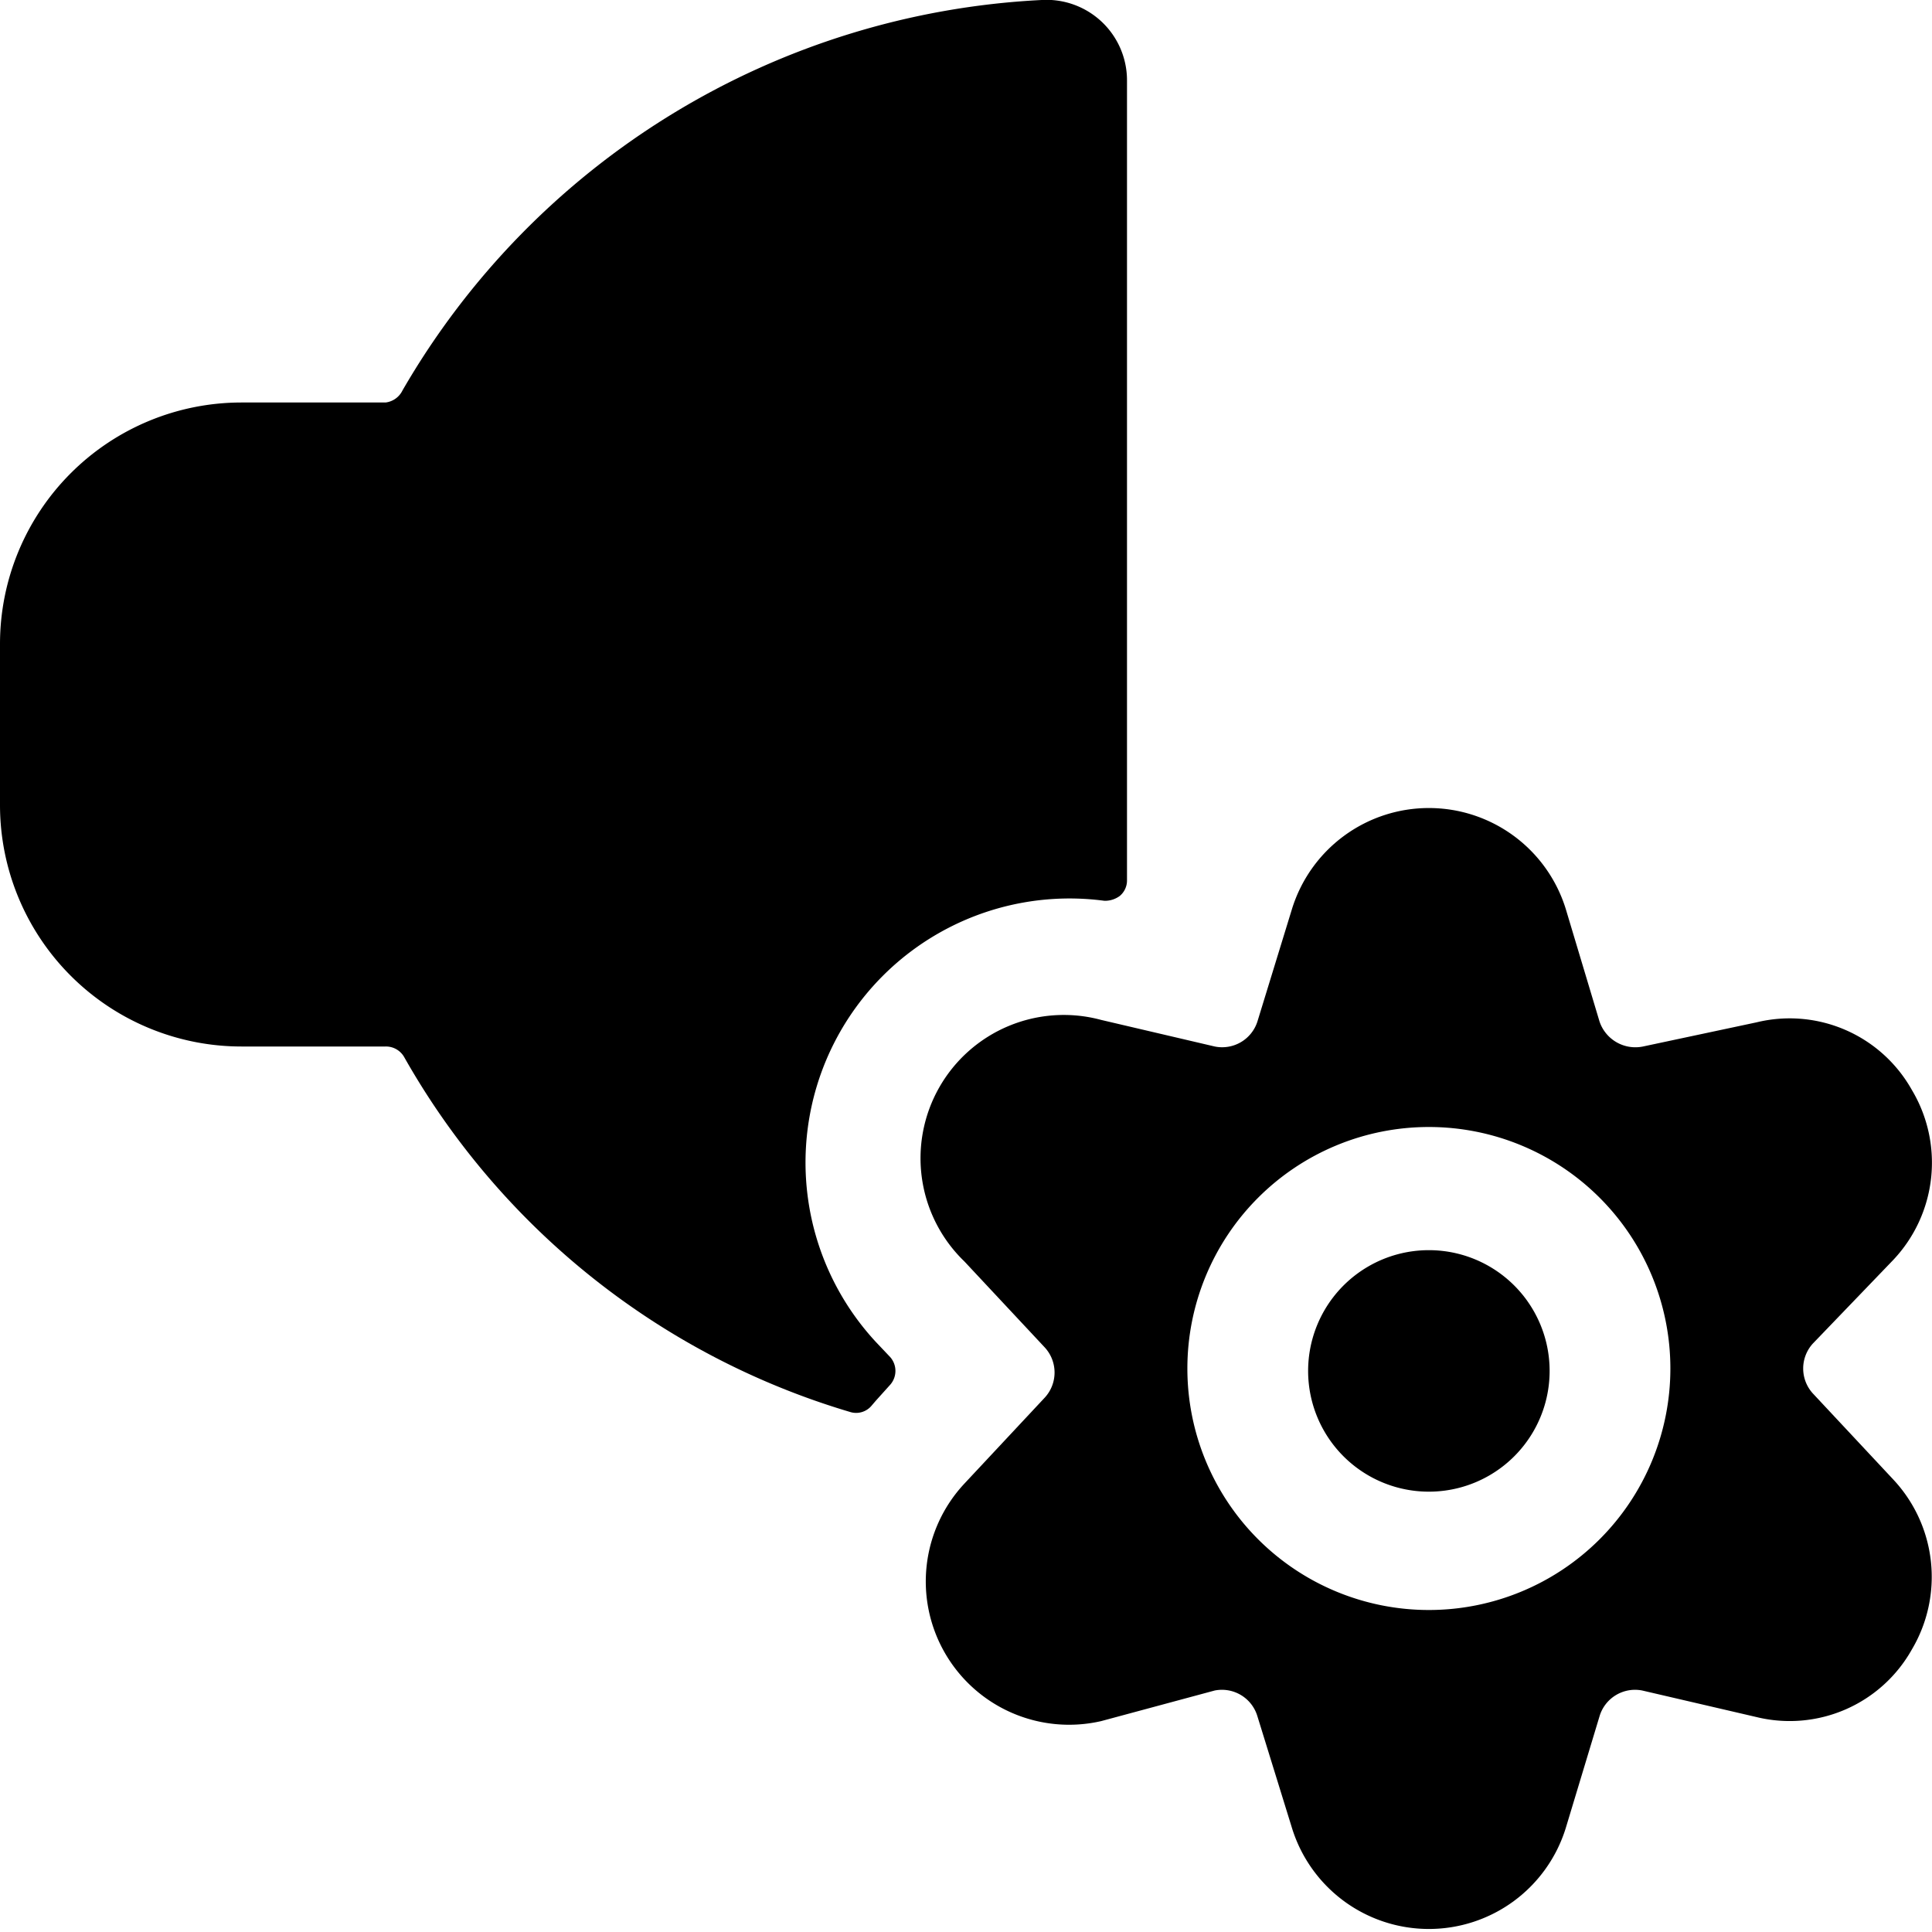
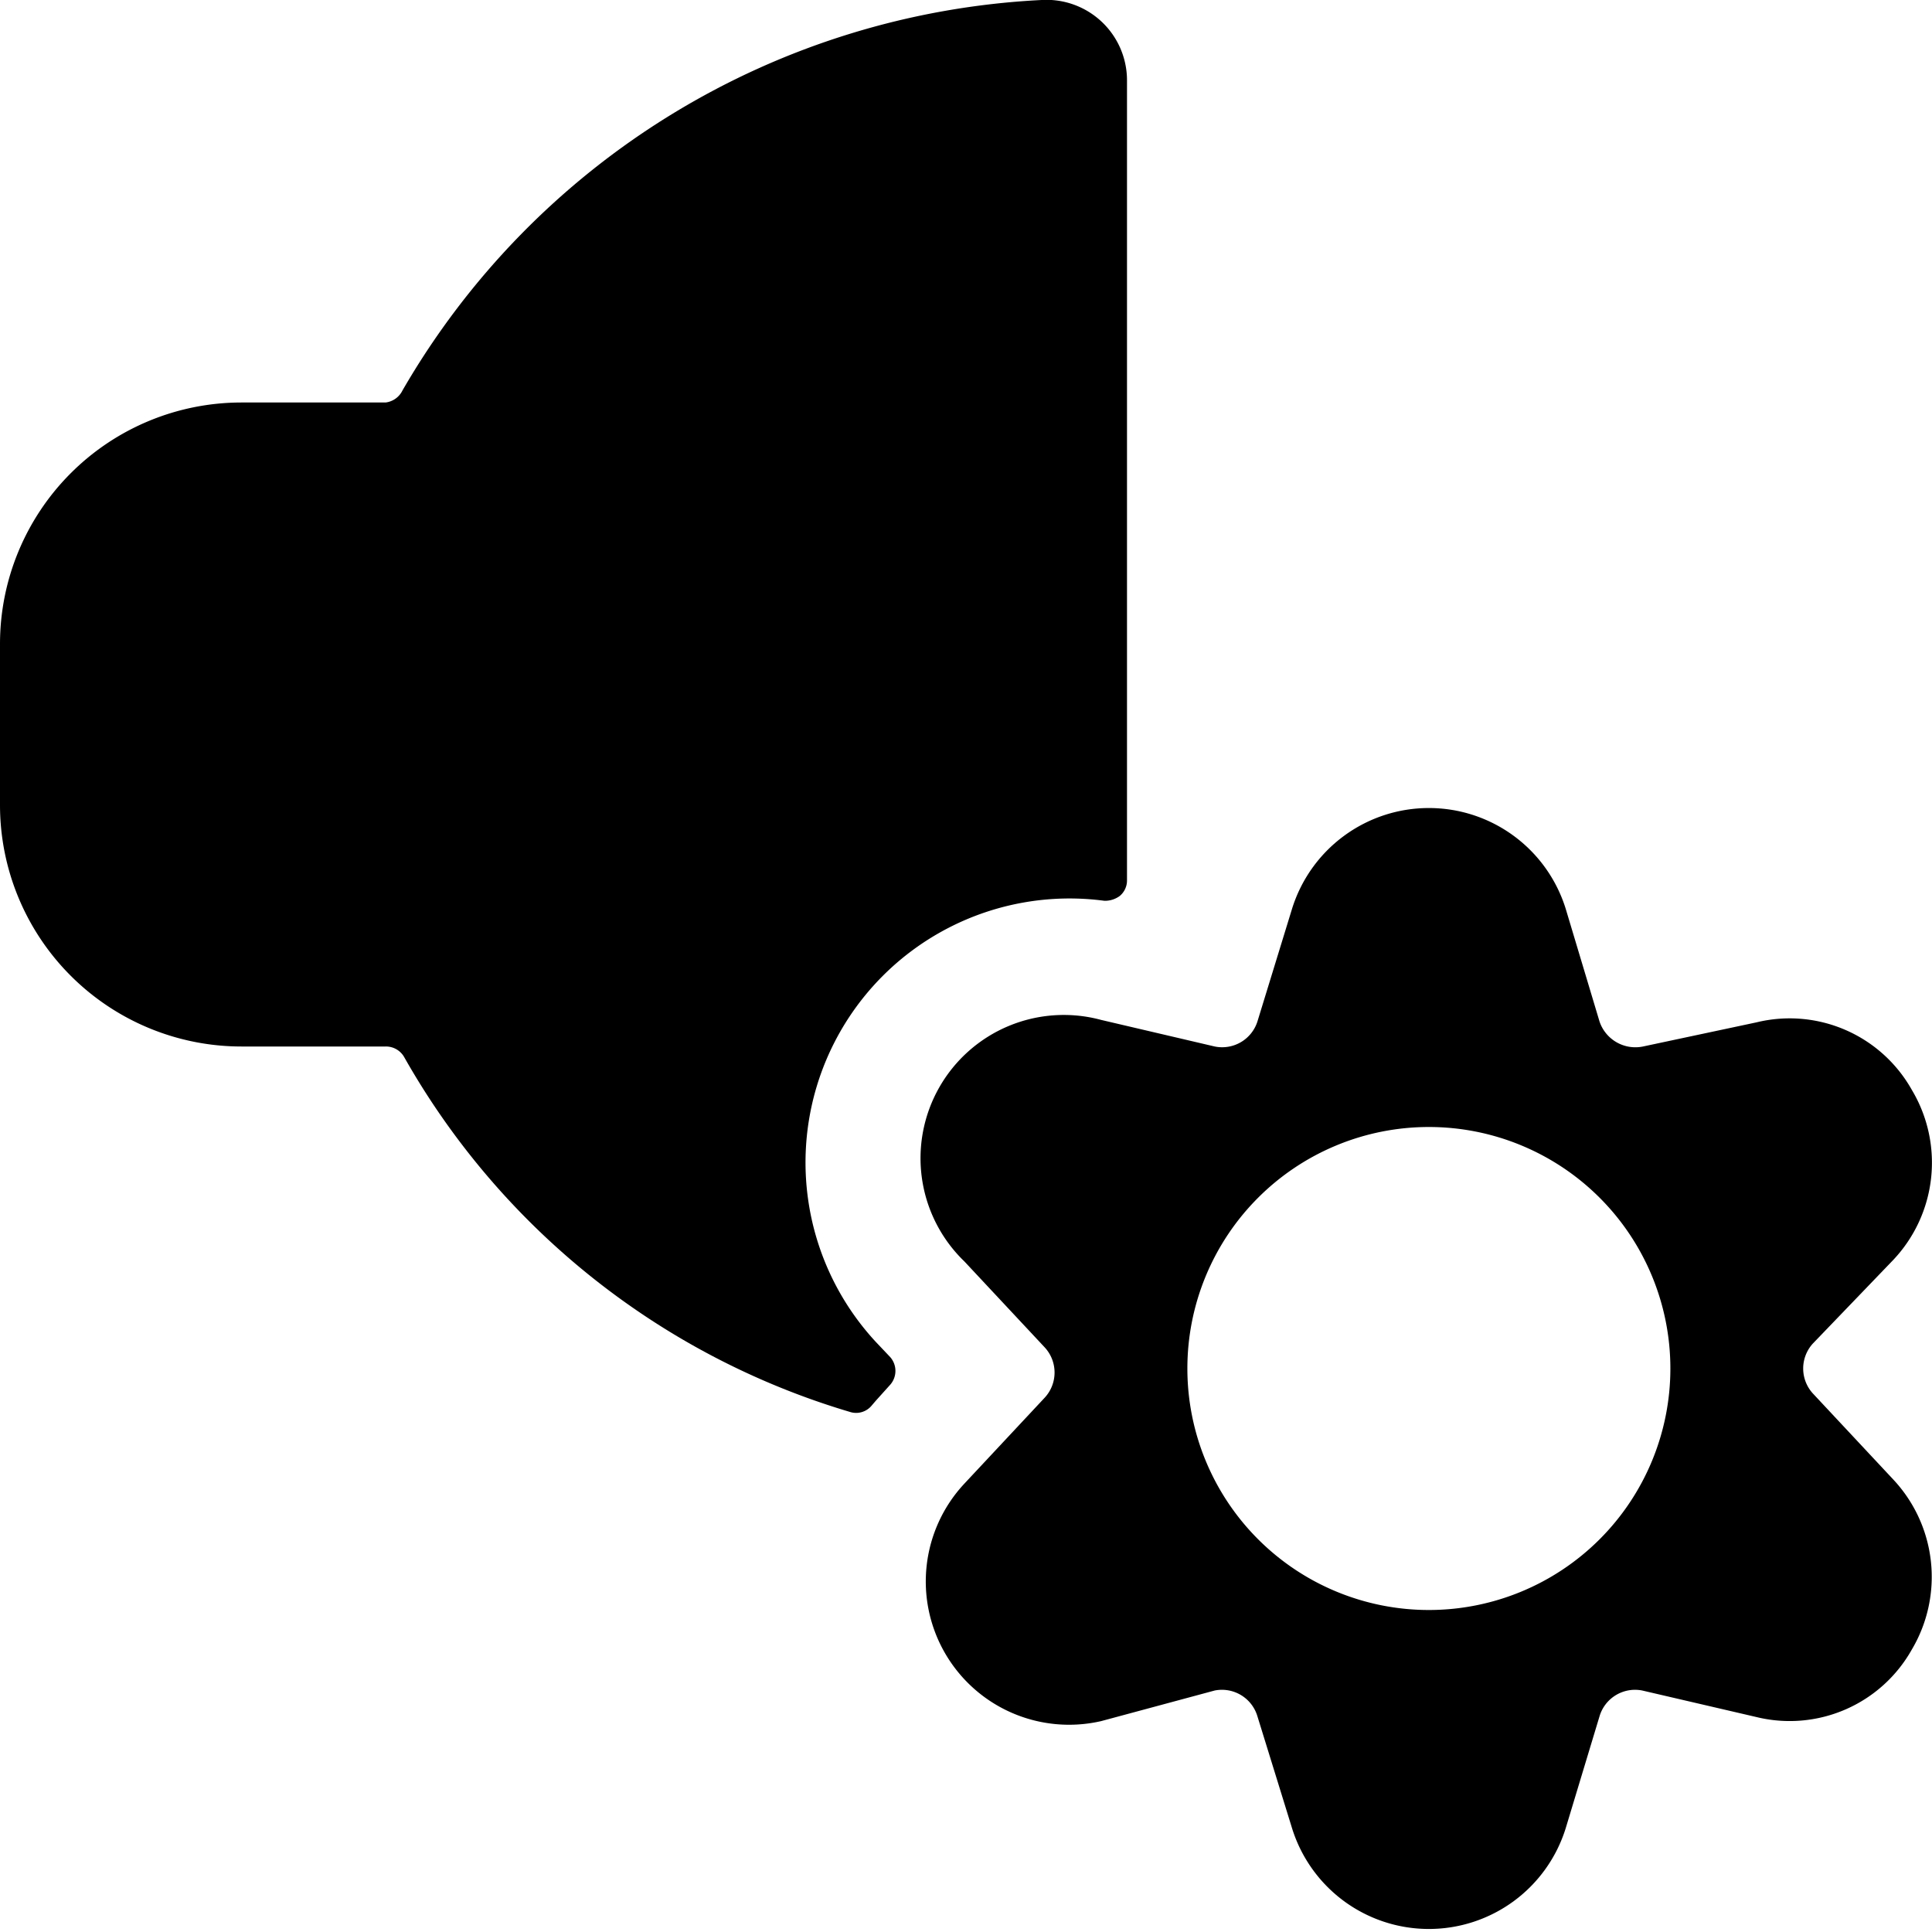
<svg xmlns="http://www.w3.org/2000/svg" viewBox="0 0 24 24">
  <g>
    <path d="M11.06 17.2a0.26 0.26 0 0 0 0 -0.34l-0.18 -0.19a3.28 3.28 0 0 1 2.84 -5.48 0.31 0.31 0 0 0 0.19 -0.06 0.25 0.25 0 0 0 0.09 -0.19V1a1 1 0 0 0 -1.06 -1A9.73 9.73 0 0 0 5 4.85a0.27 0.27 0 0 1 -0.21 0.15H3a3 3 0 0 0 -3 3v2a3 3 0 0 0 3 3h1.79a0.26 0.26 0 0 1 0.23 0.13 9.45 9.45 0 0 0 5.54 4.41 0.25 0.25 0 0 0 0.26 -0.07l0.06 -0.07Z" fill="#000000" stroke-width="1" />
-     <path d="M16.25 17.03a1.5 1.5 0 1 0 3 0 1.5 1.5 0 1 0 -3 0" fill="#000000" stroke-width="1" />
    <path d="M23.52 15.65a1.76 1.76 0 0 0 0.23 -2.11 1.74 1.74 0 0 0 -1.93 -0.84l-1.41 0.3a0.47 0.47 0 0 1 -0.54 -0.31l-0.42 -1.4a1.78 1.78 0 0 0 -3.4 0l-0.43 1.4a0.46 0.46 0 0 1 -0.53 0.31l-1.41 -0.33a1.78 1.78 0 0 0 -1.7 3l1 1.07a0.46 0.46 0 0 1 0 0.62l-1 1.07a1.78 1.78 0 0 0 1.7 2.95l1.41 -0.38a0.46 0.46 0 0 1 0.53 0.32l0.43 1.39a1.78 1.78 0 0 0 3.4 0l0.42 -1.39a0.46 0.46 0 0 1 0.53 -0.32l1.42 0.33a1.74 1.74 0 0 0 1.93 -0.84 1.77 1.77 0 0 0 -0.23 -2.11l-1 -1.07a0.46 0.46 0 0 1 0 -0.62ZM17.75 20a3 3 0 1 1 3 -3 3 3 0 0 1 -3 3Z" fill="#000000" stroke-width="1" />
  </g>
</svg>